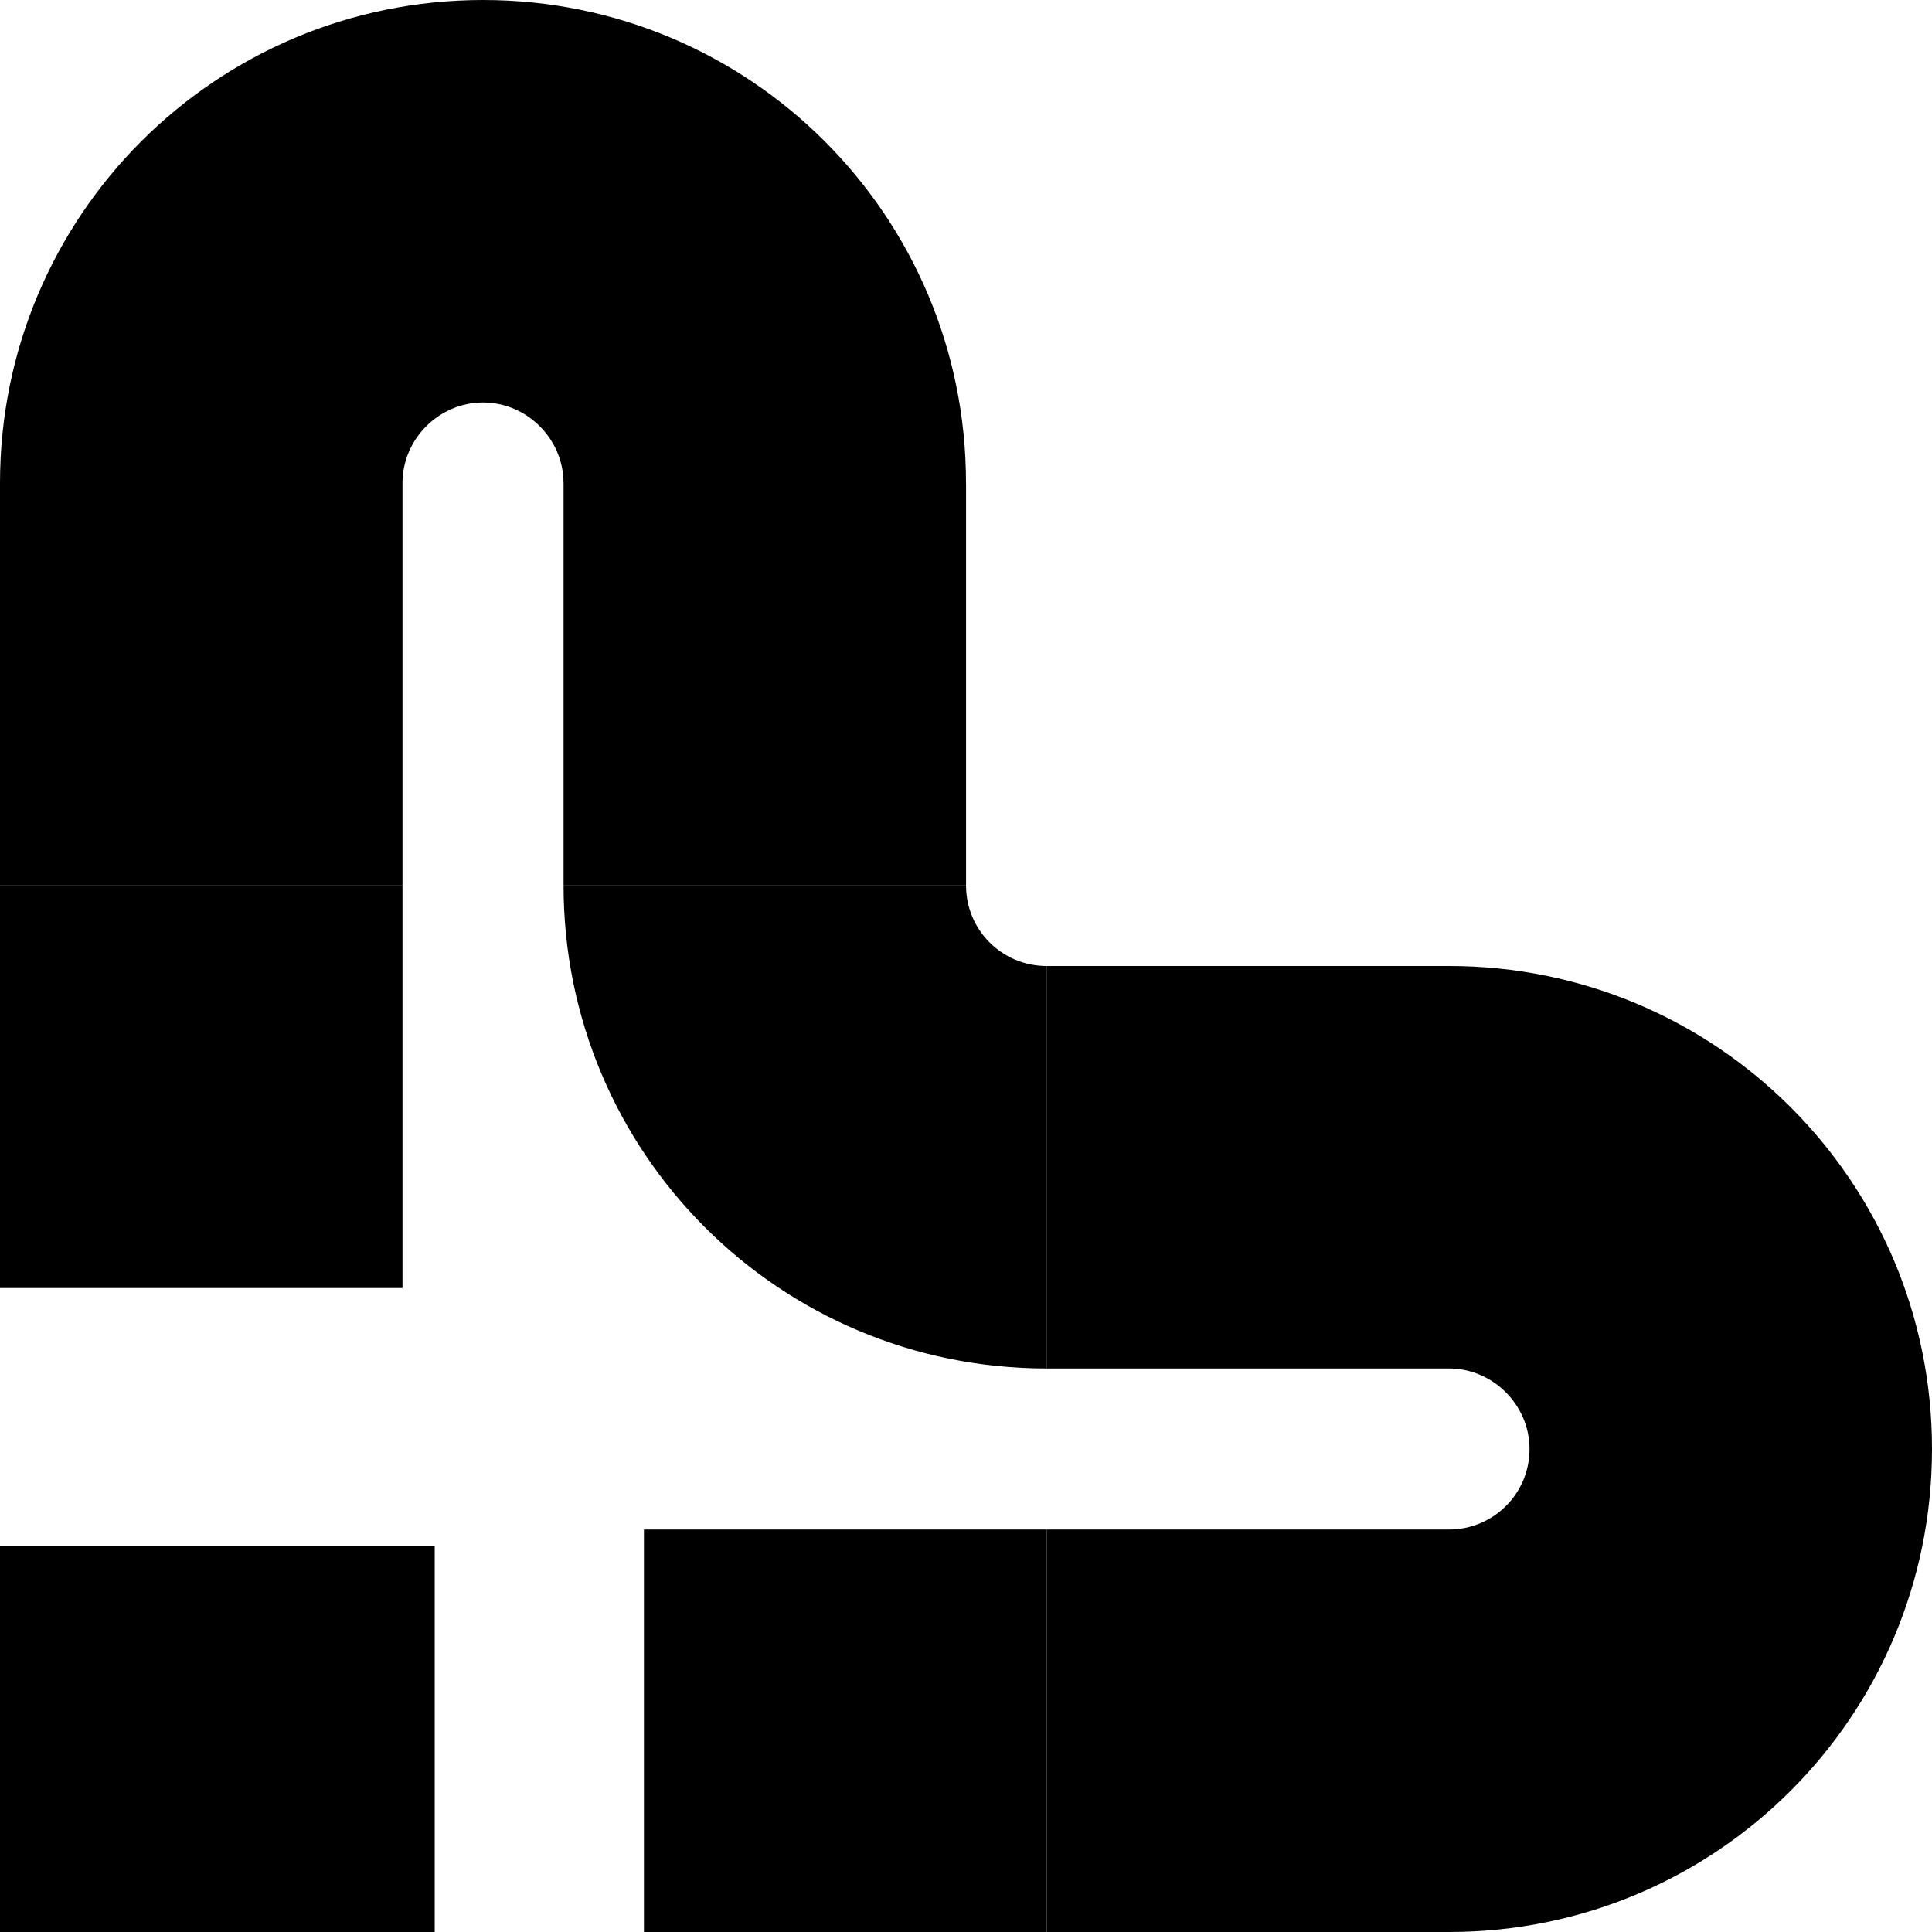
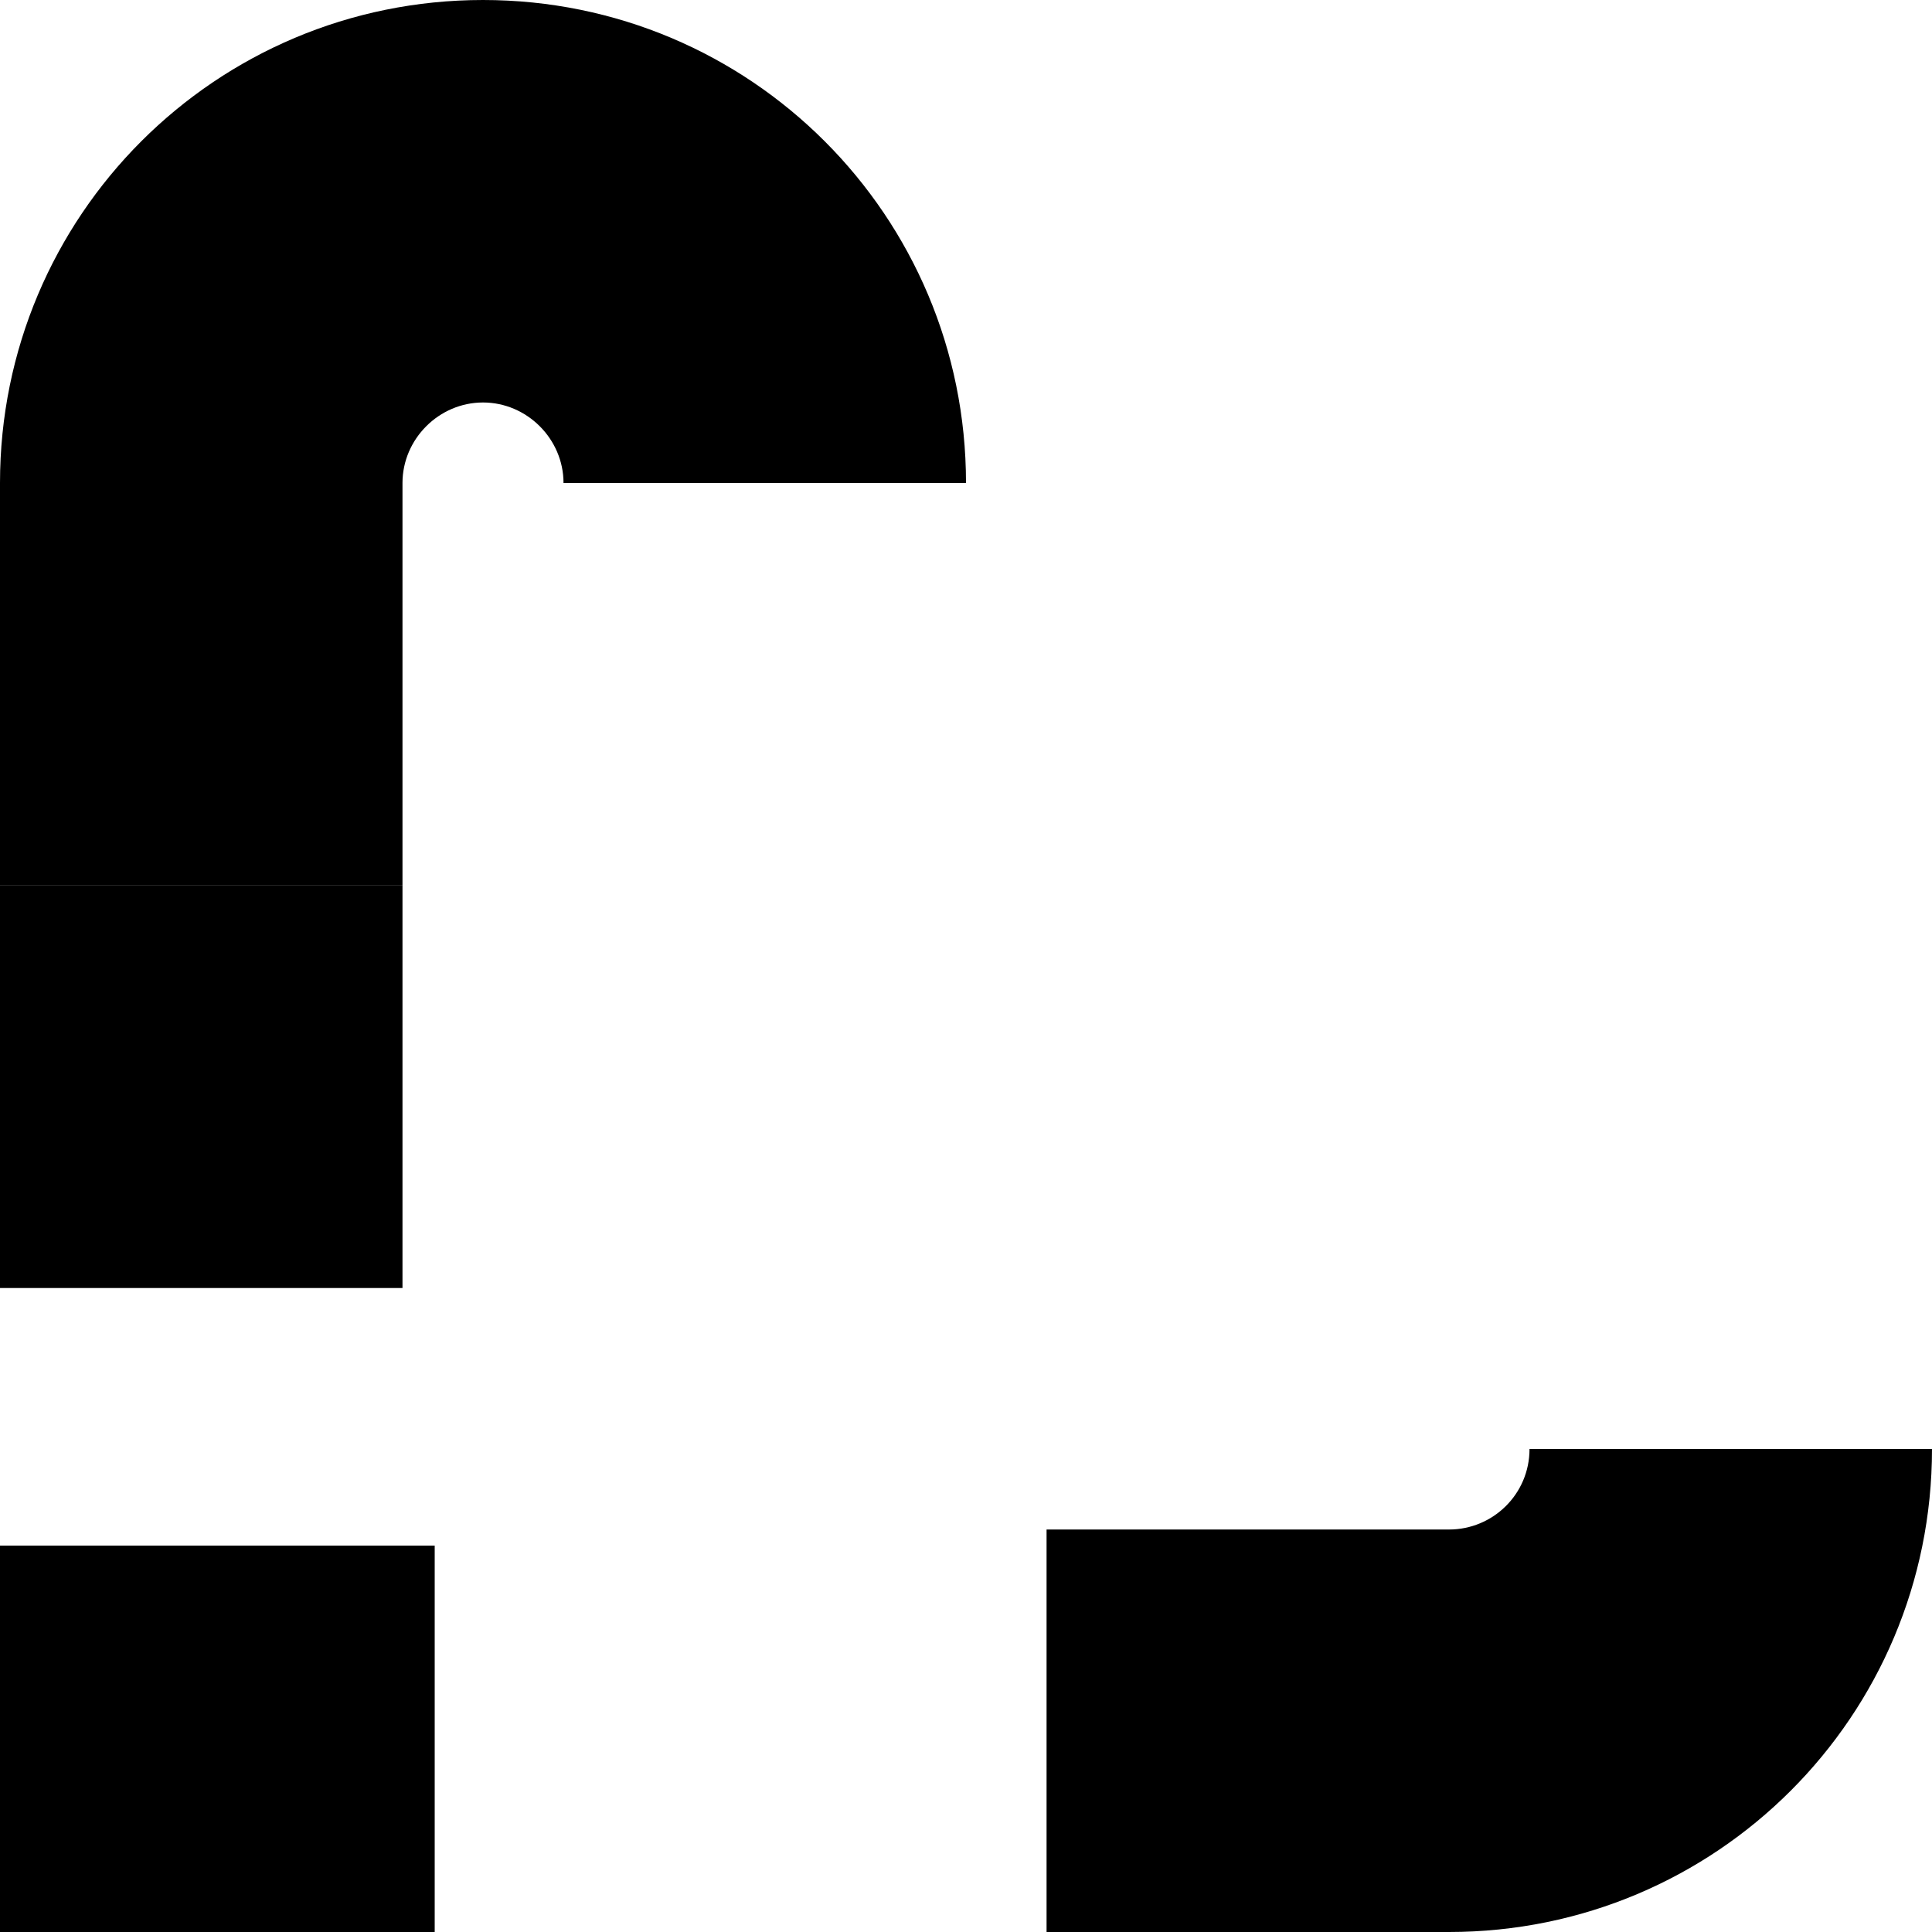
<svg xmlns="http://www.w3.org/2000/svg" width="40" height="40" viewBox="0 0 40 40" fill="none">
  <g id="logo">
    <g id="logo_2">
-       <path id="Vector" d="M20.001 10H11.668V18.333H20.001V10Z" fill="black" />
      <path id="Vector_2" d="M8.333 10H0V18.333H8.333V10Z" fill="black" />
      <path id="Vector_3" d="M8.333 18.333H0V26.667H8.333V18.333Z" fill="black" />
-       <path id="Vector_4" d="M30.001 20H21.668V28.333H30.001V20Z" fill="black" />
      <path id="Vector_5" d="M30.001 31.667H21.668V40H30.001V31.667Z" fill="black" />
-       <path id="Vector_6" d="M21.665 31.667H13.332V40H21.665V31.667Z" fill="black" />
      <path id="Vector_7" d="M10 8.333V0C4.467 0 0 4.467 0 10H8.333C8.333 9.089 9.089 8.333 10 8.333Z" fill="black" />
-       <path id="Vector_8" d="M20.001 18.333H11.668C11.668 23.867 16.135 28.333 21.668 28.333V20C20.757 20 20.001 19.267 20.001 18.333Z" fill="black" />
      <path id="Vector_9" d="M10 8.333V0C15.533 0 20 4.467 20 10H11.667C11.667 9.089 10.911 8.333 10 8.333Z" fill="black" />
-       <path id="Vector_10" d="M31.667 30H40C40 24.467 35.533 20 30 20V28.333C30.911 28.333 31.667 29.089 31.667 30Z" fill="black" />
      <path id="Vector_11" d="M31.667 30H40C40 35.533 35.533 40 30 40V31.667C30.911 31.667 31.667 30.933 31.667 30Z" fill="black" />
      <path id="Vector_12" d="M9 32H0V40H9V32Z" fill="black" />
    </g>
  </g>
</svg>